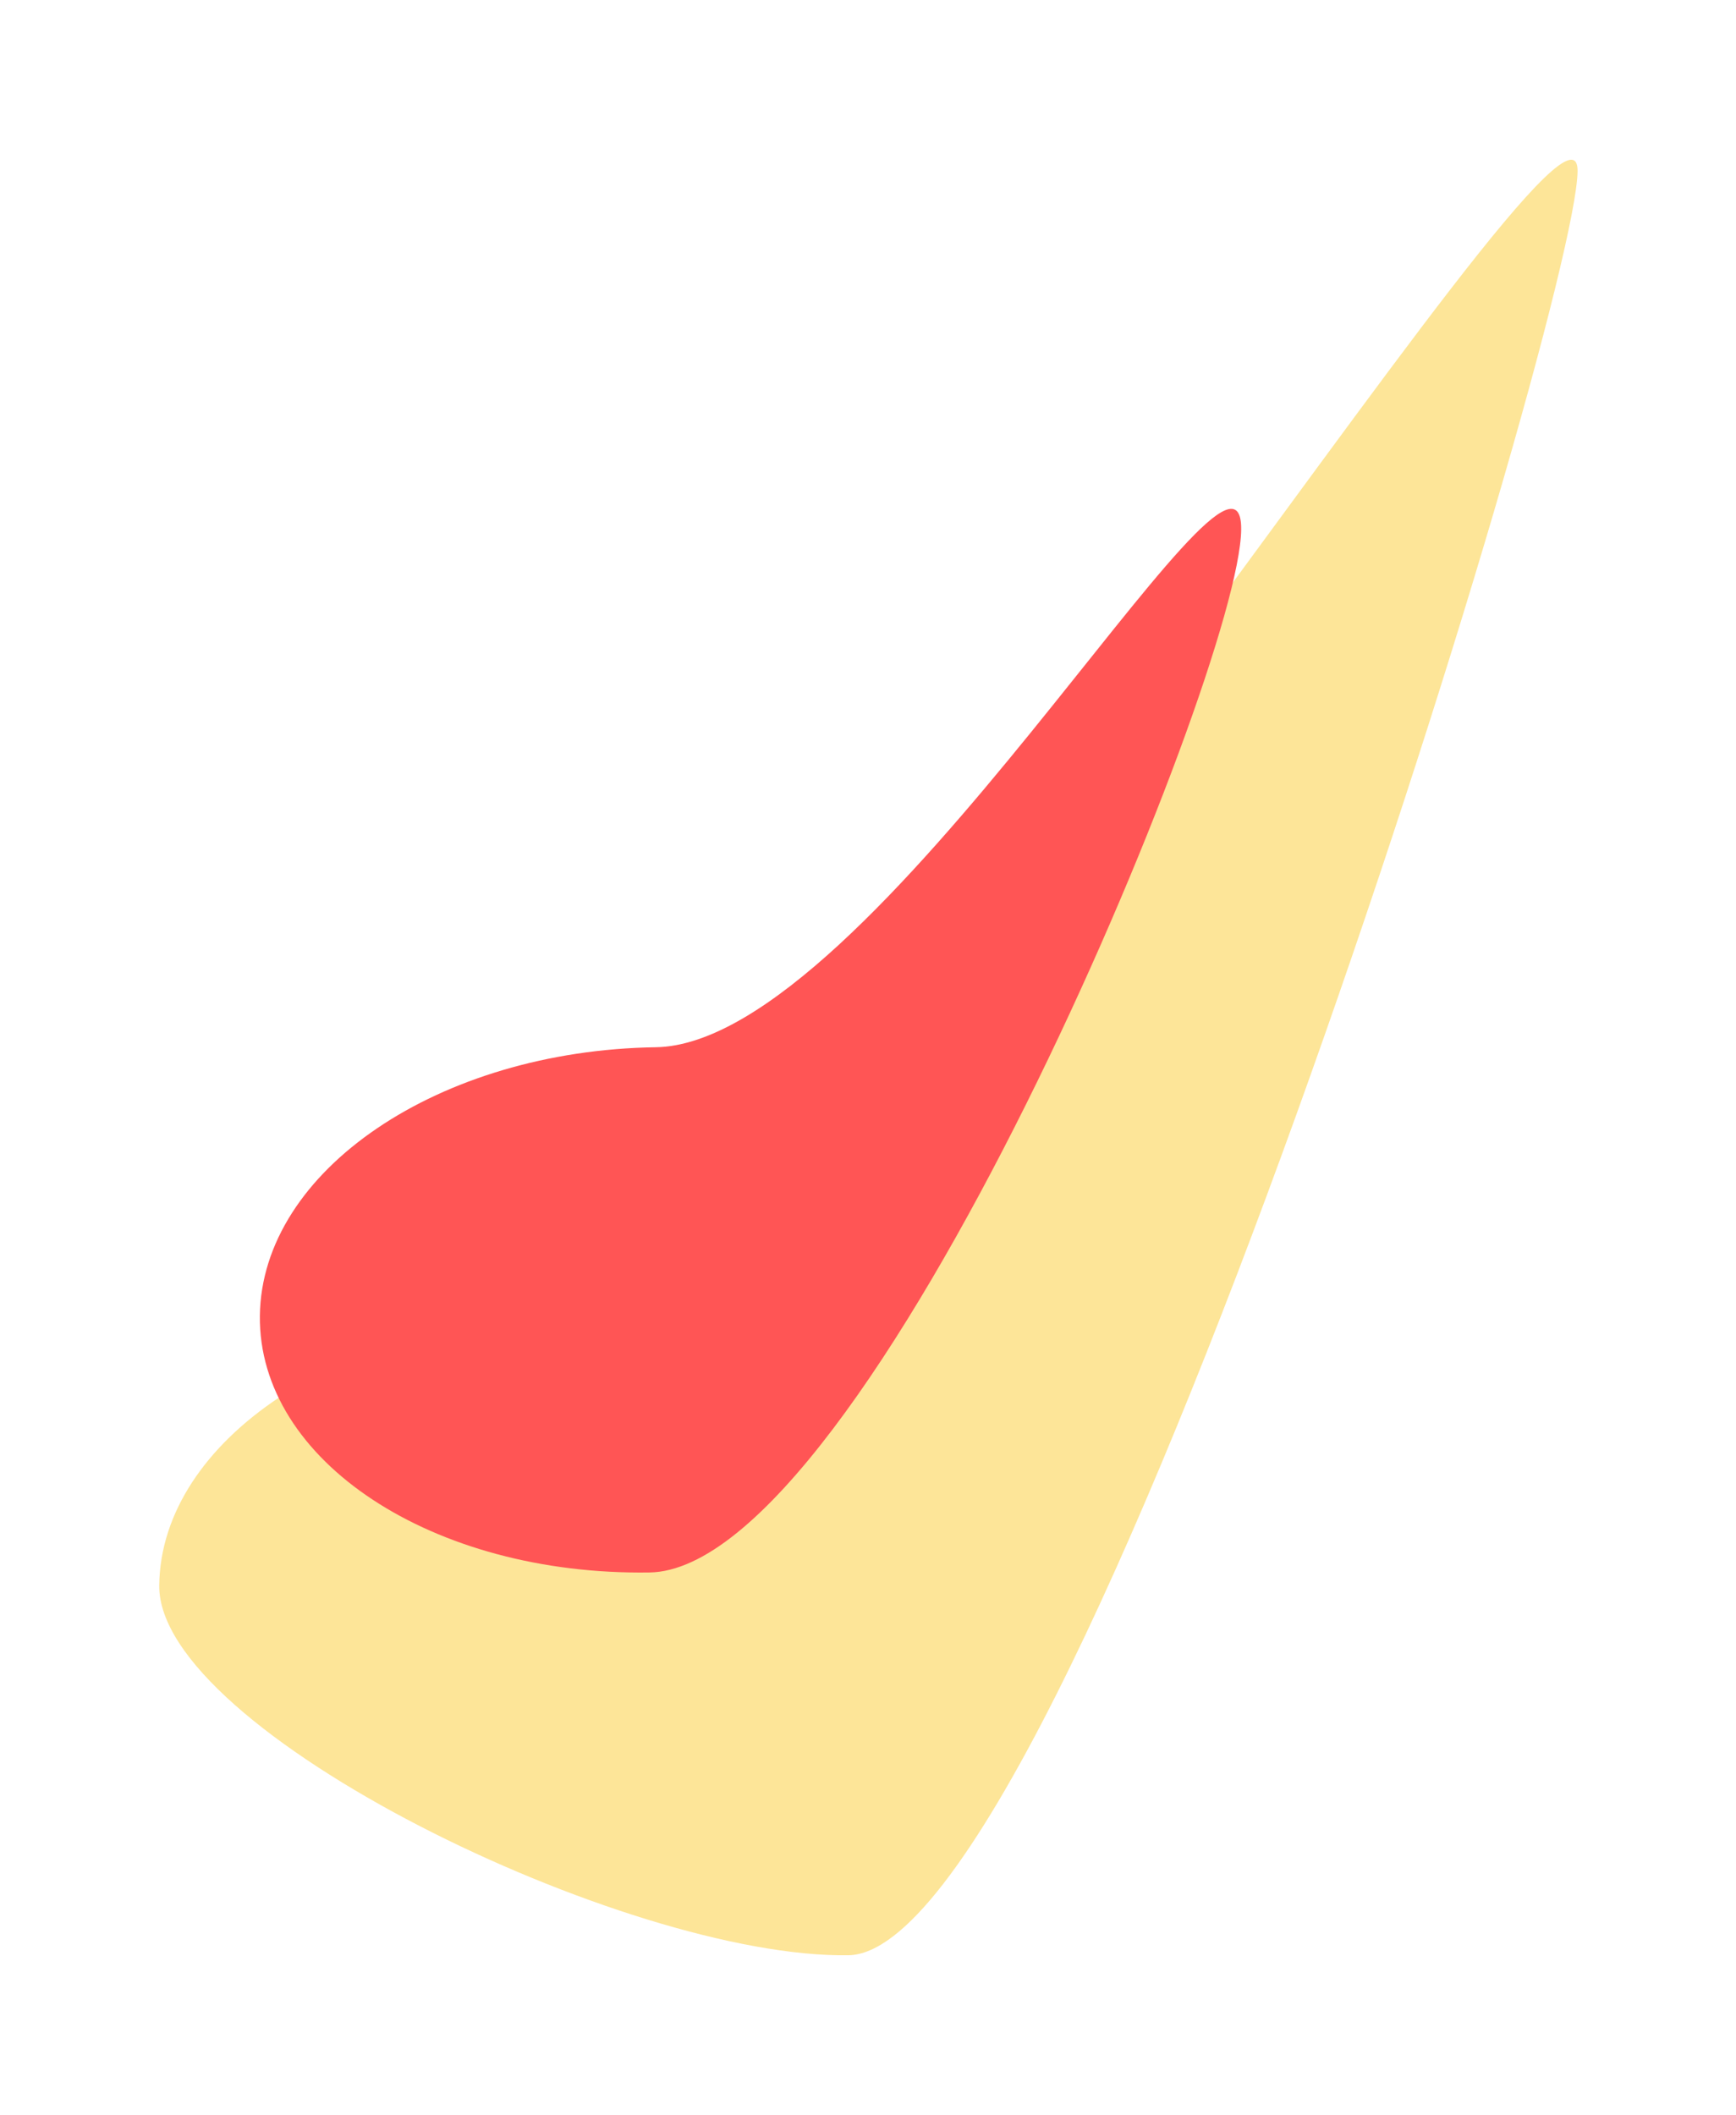
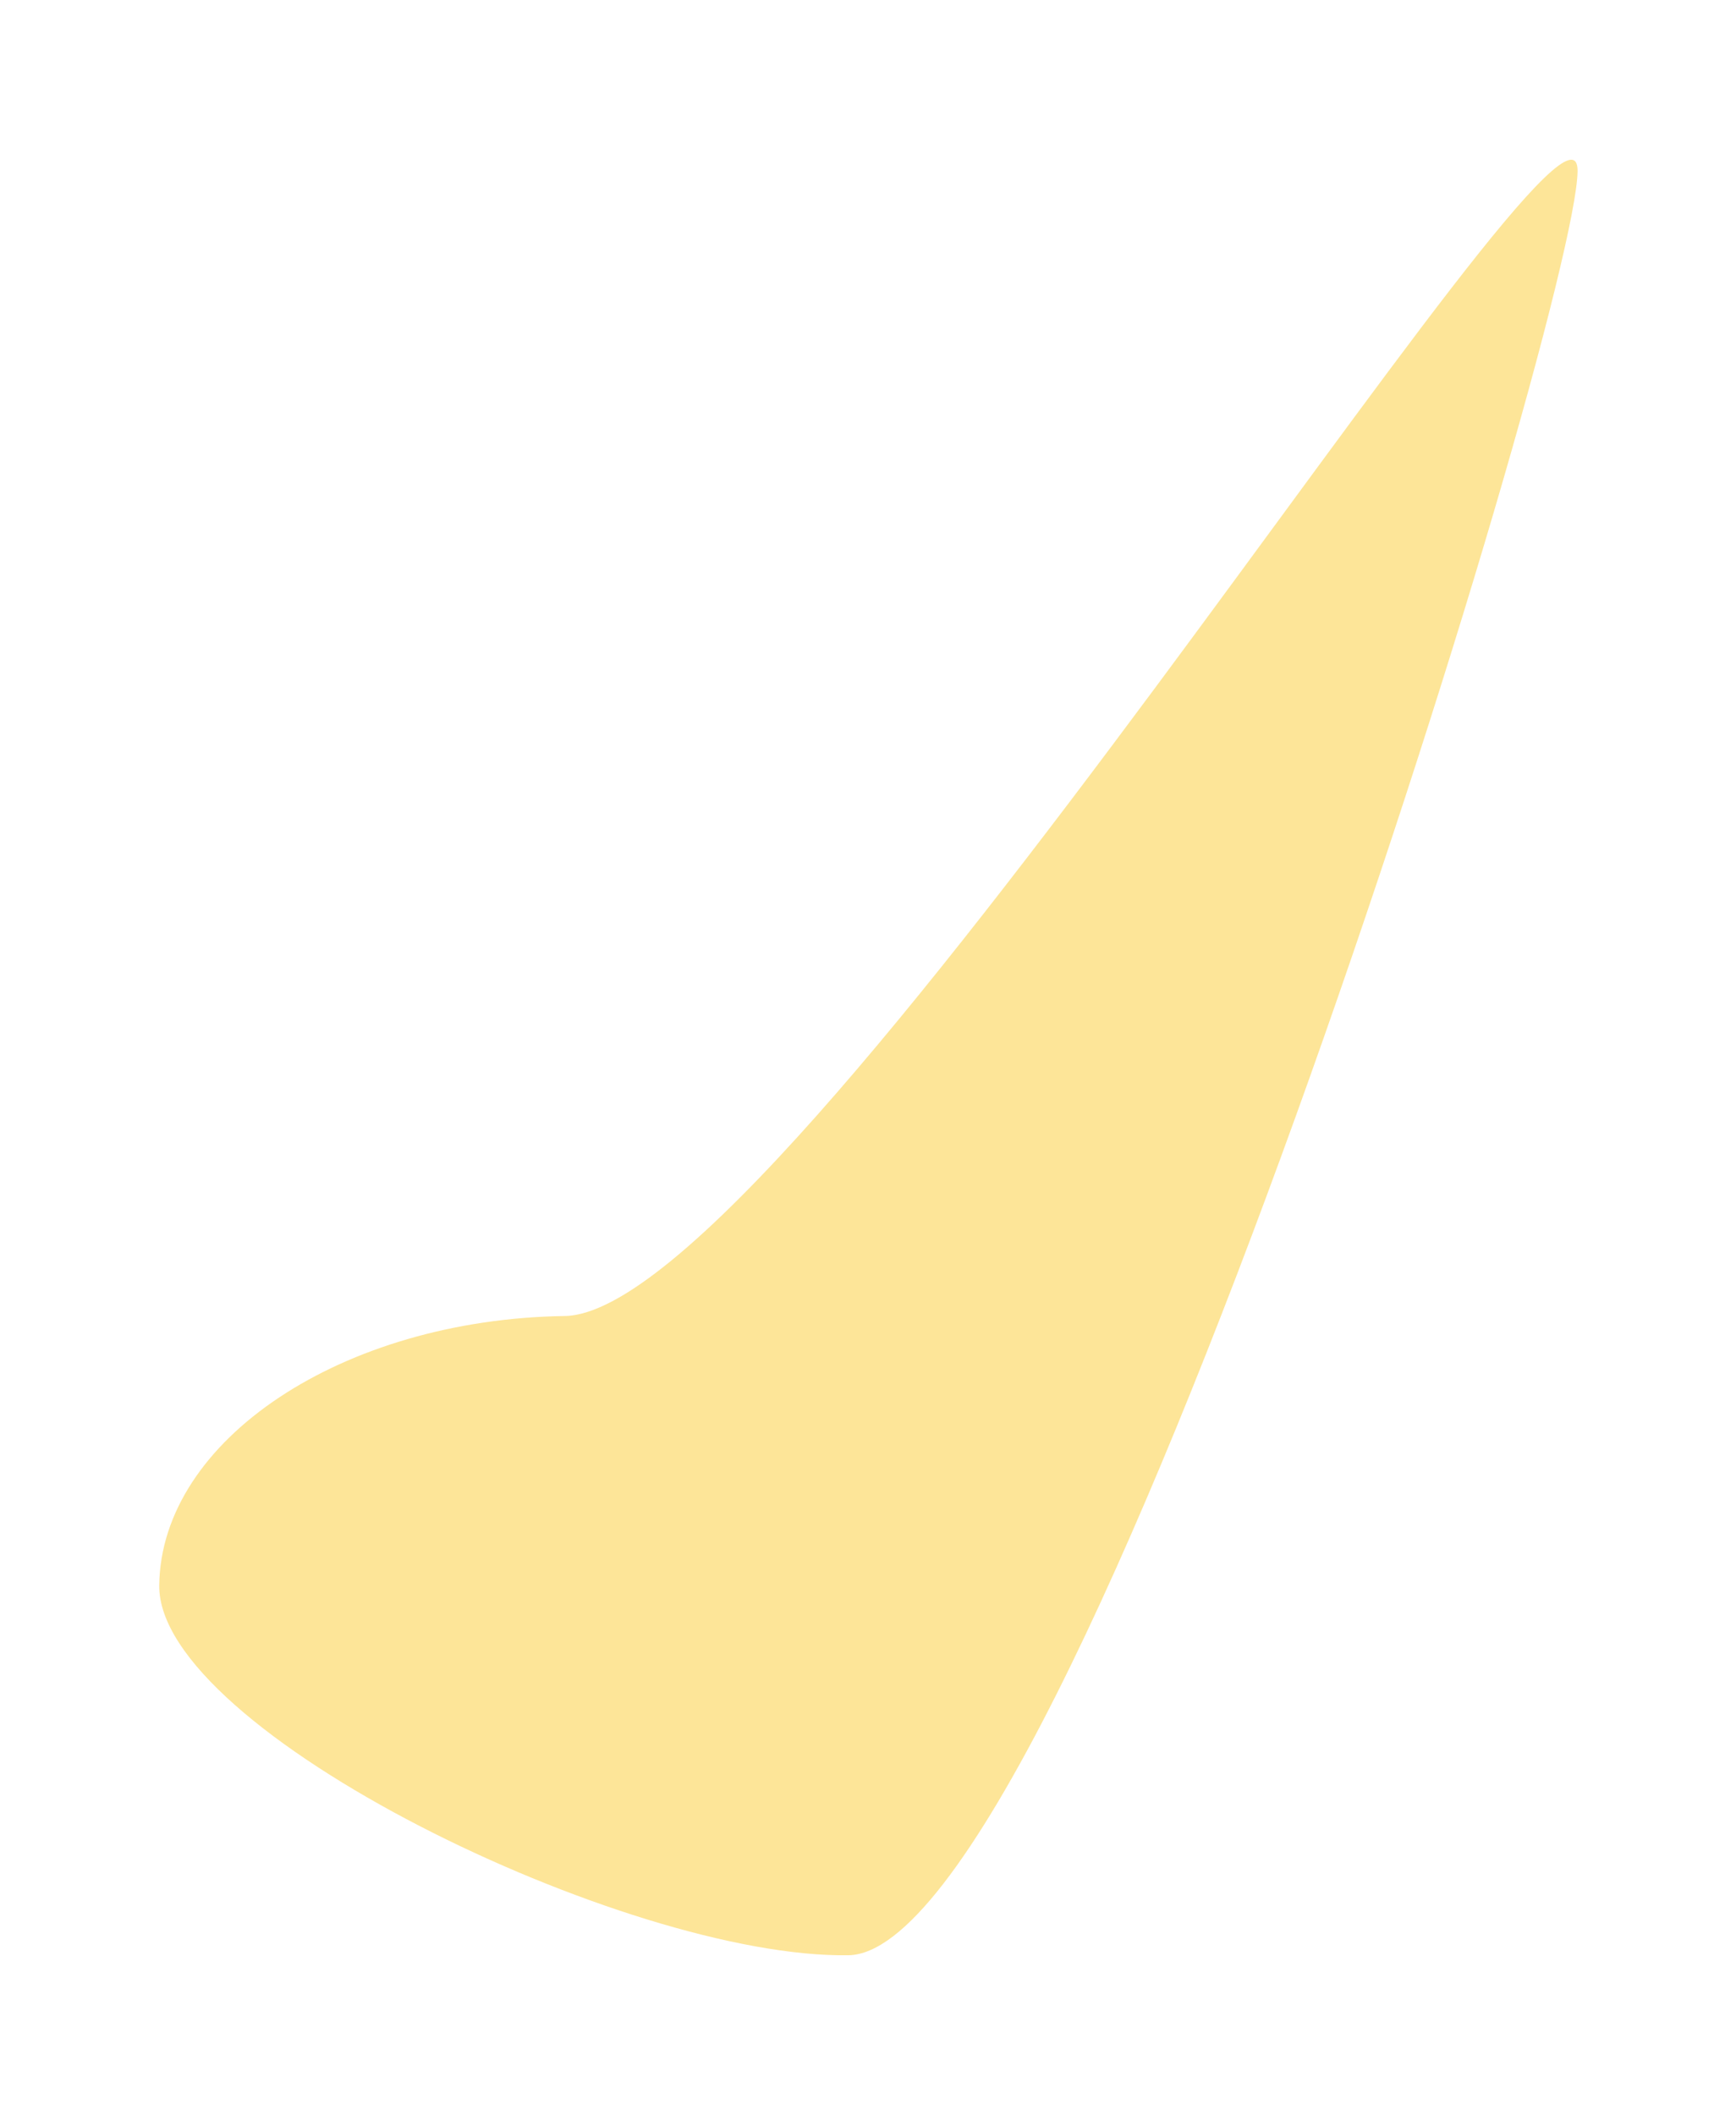
<svg xmlns="http://www.w3.org/2000/svg" fill="none" height="100%" overflow="visible" preserveAspectRatio="none" style="display: block;" viewBox="0 0 707 861" width="100%">
  <g id="right">
    <g filter="url(#filter0_f_0_6722)" id="Ellipse 2">
      <path d="M642.478 69.708C641.771 128.944 436.008 794.755 345.502 796.09C254.997 797.424 64.14 704.724 64.847 645.488C65.553 586.251 139.496 537.148 230.001 535.814C320.507 534.479 643.184 10.471 642.478 69.708Z" fill="#FDE598" />
    </g>
    <g filter="url(#filter1_f_0_6722)" id="Ellipse 1">
-       <path d="M505.484 215.671C504.775 274.724 352.86 638.923 264.515 640.234C176.169 641.545 105.126 594.735 105.835 535.682C106.544 476.629 178.737 427.694 267.082 426.384C355.427 425.073 506.192 156.618 505.484 215.671Z" fill="#FF5555" />
-     </g>
+       </g>
  </g>
  <defs>
    <filter color-interpolation-filters="sRGB" filterUnits="userSpaceOnUse" height="859.889" id="filter0_f_0_6722" width="706.458" x="0.433" y="0.627">
      <feFlood flood-opacity="0" result="BackgroundImageFix" />
      <feBlend in="SourceGraphic" in2="BackgroundImageFix" mode="normal" result="shape" />
      <feGaussianBlur result="effect1_foregroundBlur_0_6722" stdDeviation="32.206" />
    </filter>
    <filter color-interpolation-filters="sRGB" filterUnits="userSpaceOnUse" height="561.9" id="filter1_f_0_6722" width="528.481" x="41.417" y="142.773">
      <feFlood flood-opacity="0" result="BackgroundImageFix" />
      <feBlend in="SourceGraphic" in2="BackgroundImageFix" mode="normal" result="shape" />
      <feGaussianBlur result="effect1_foregroundBlur_0_6722" stdDeviation="32.206" />
    </filter>
  </defs>
</svg>